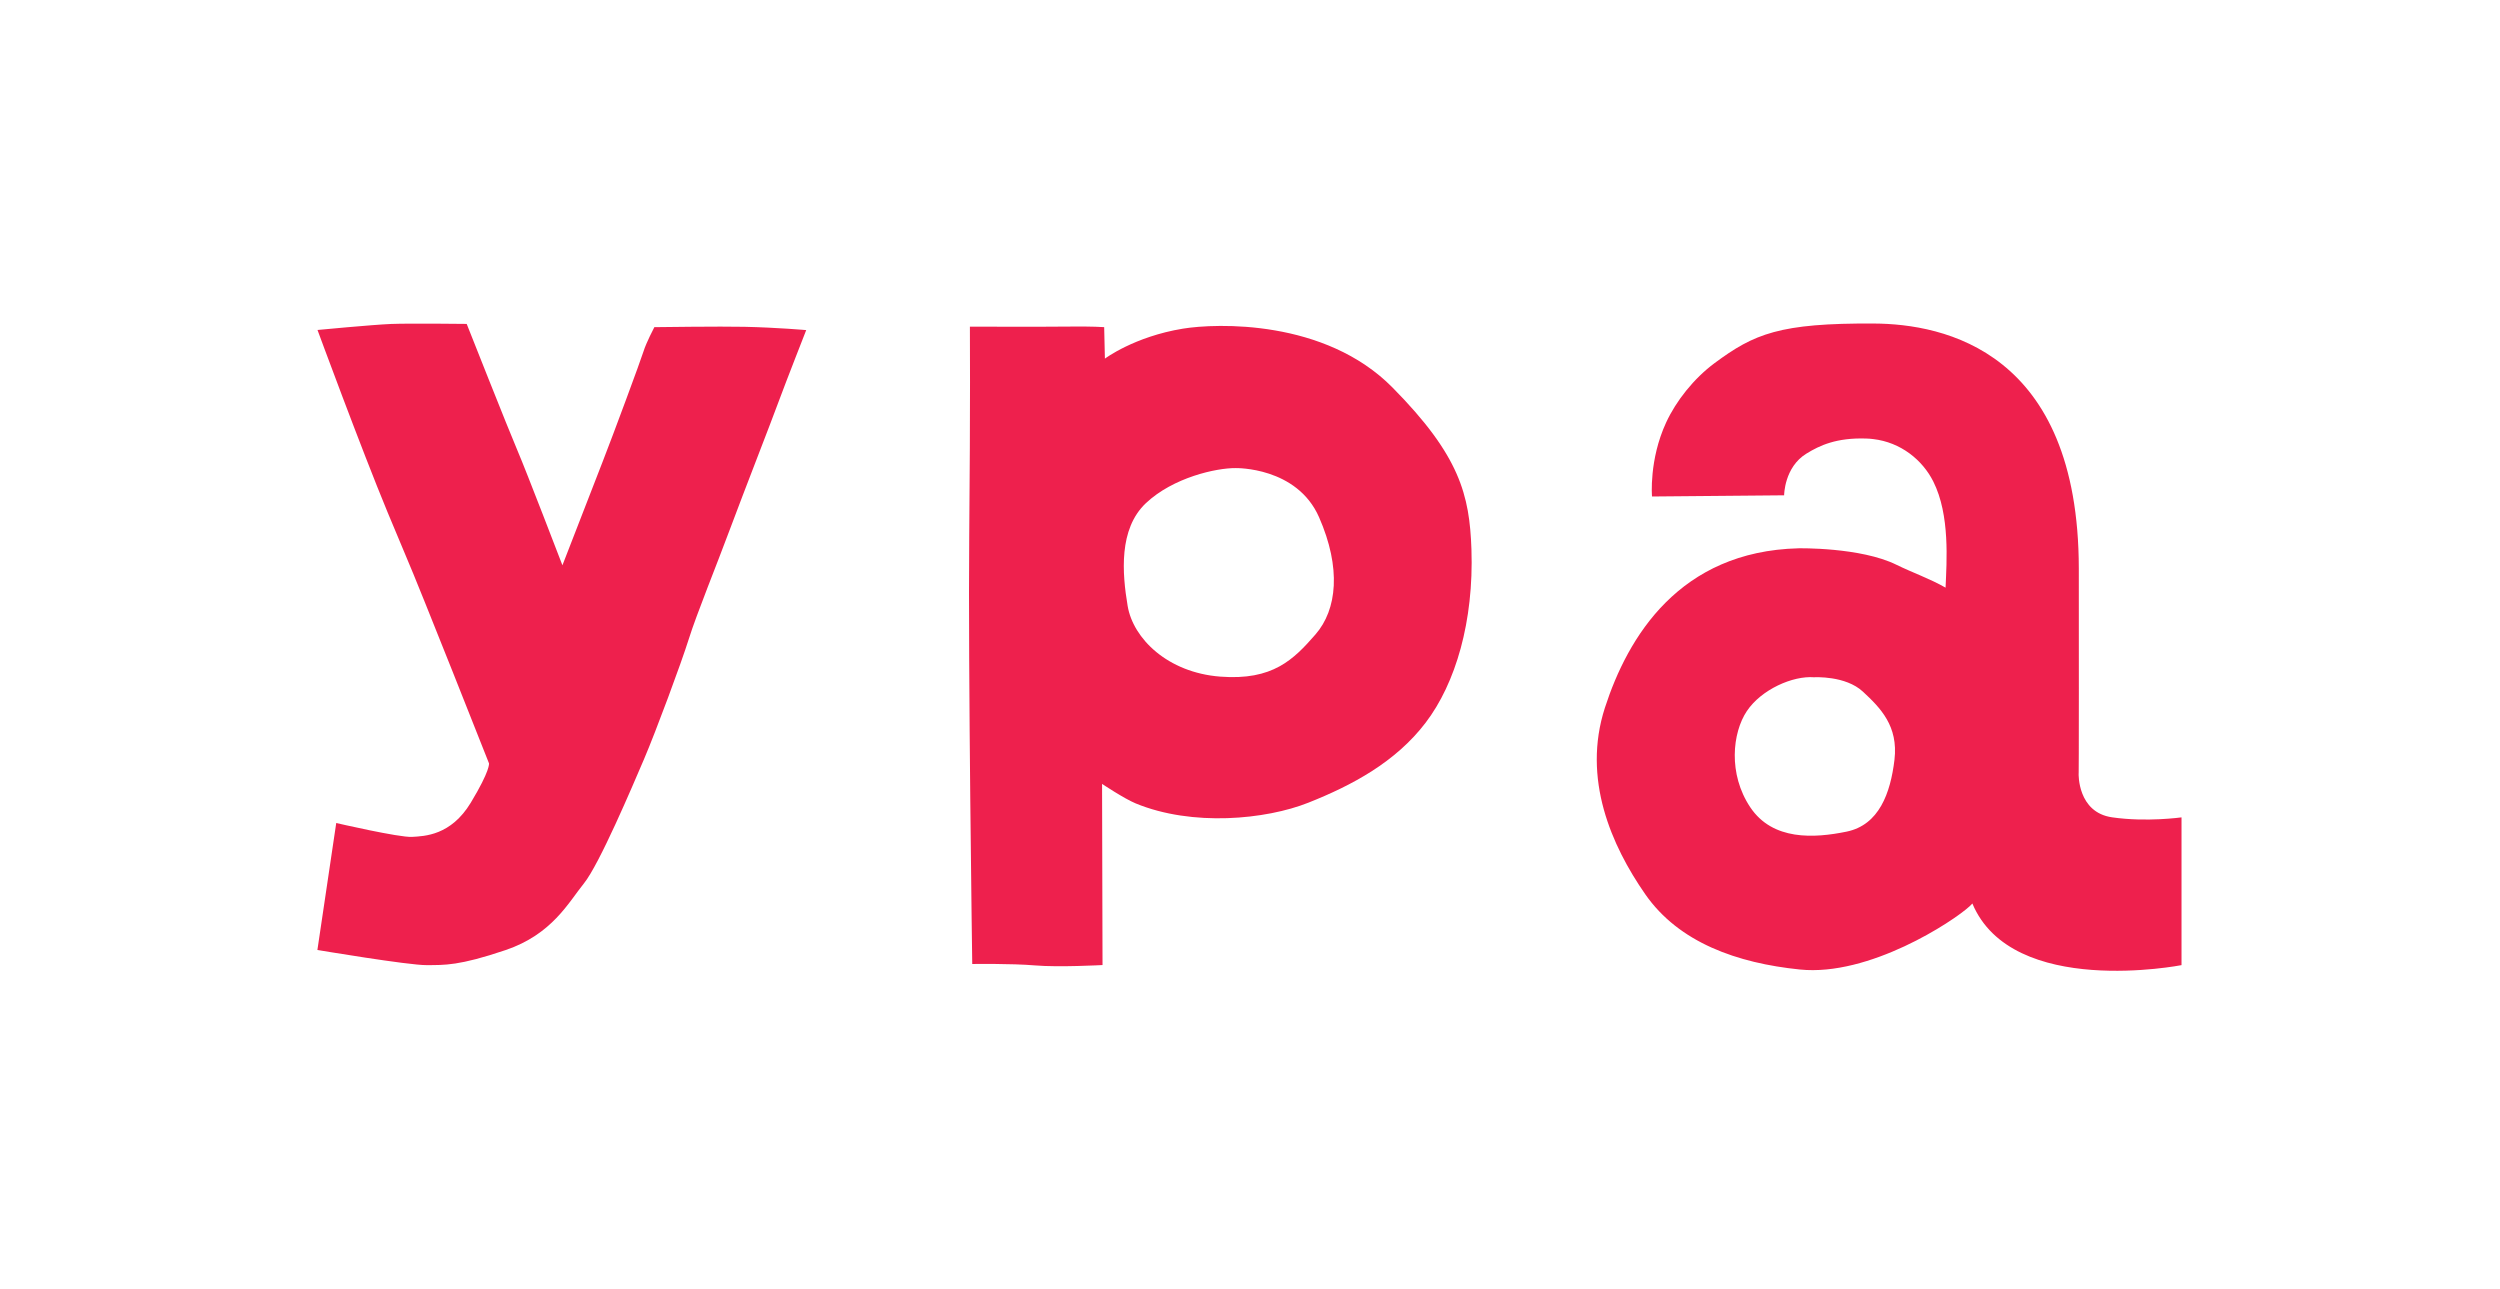
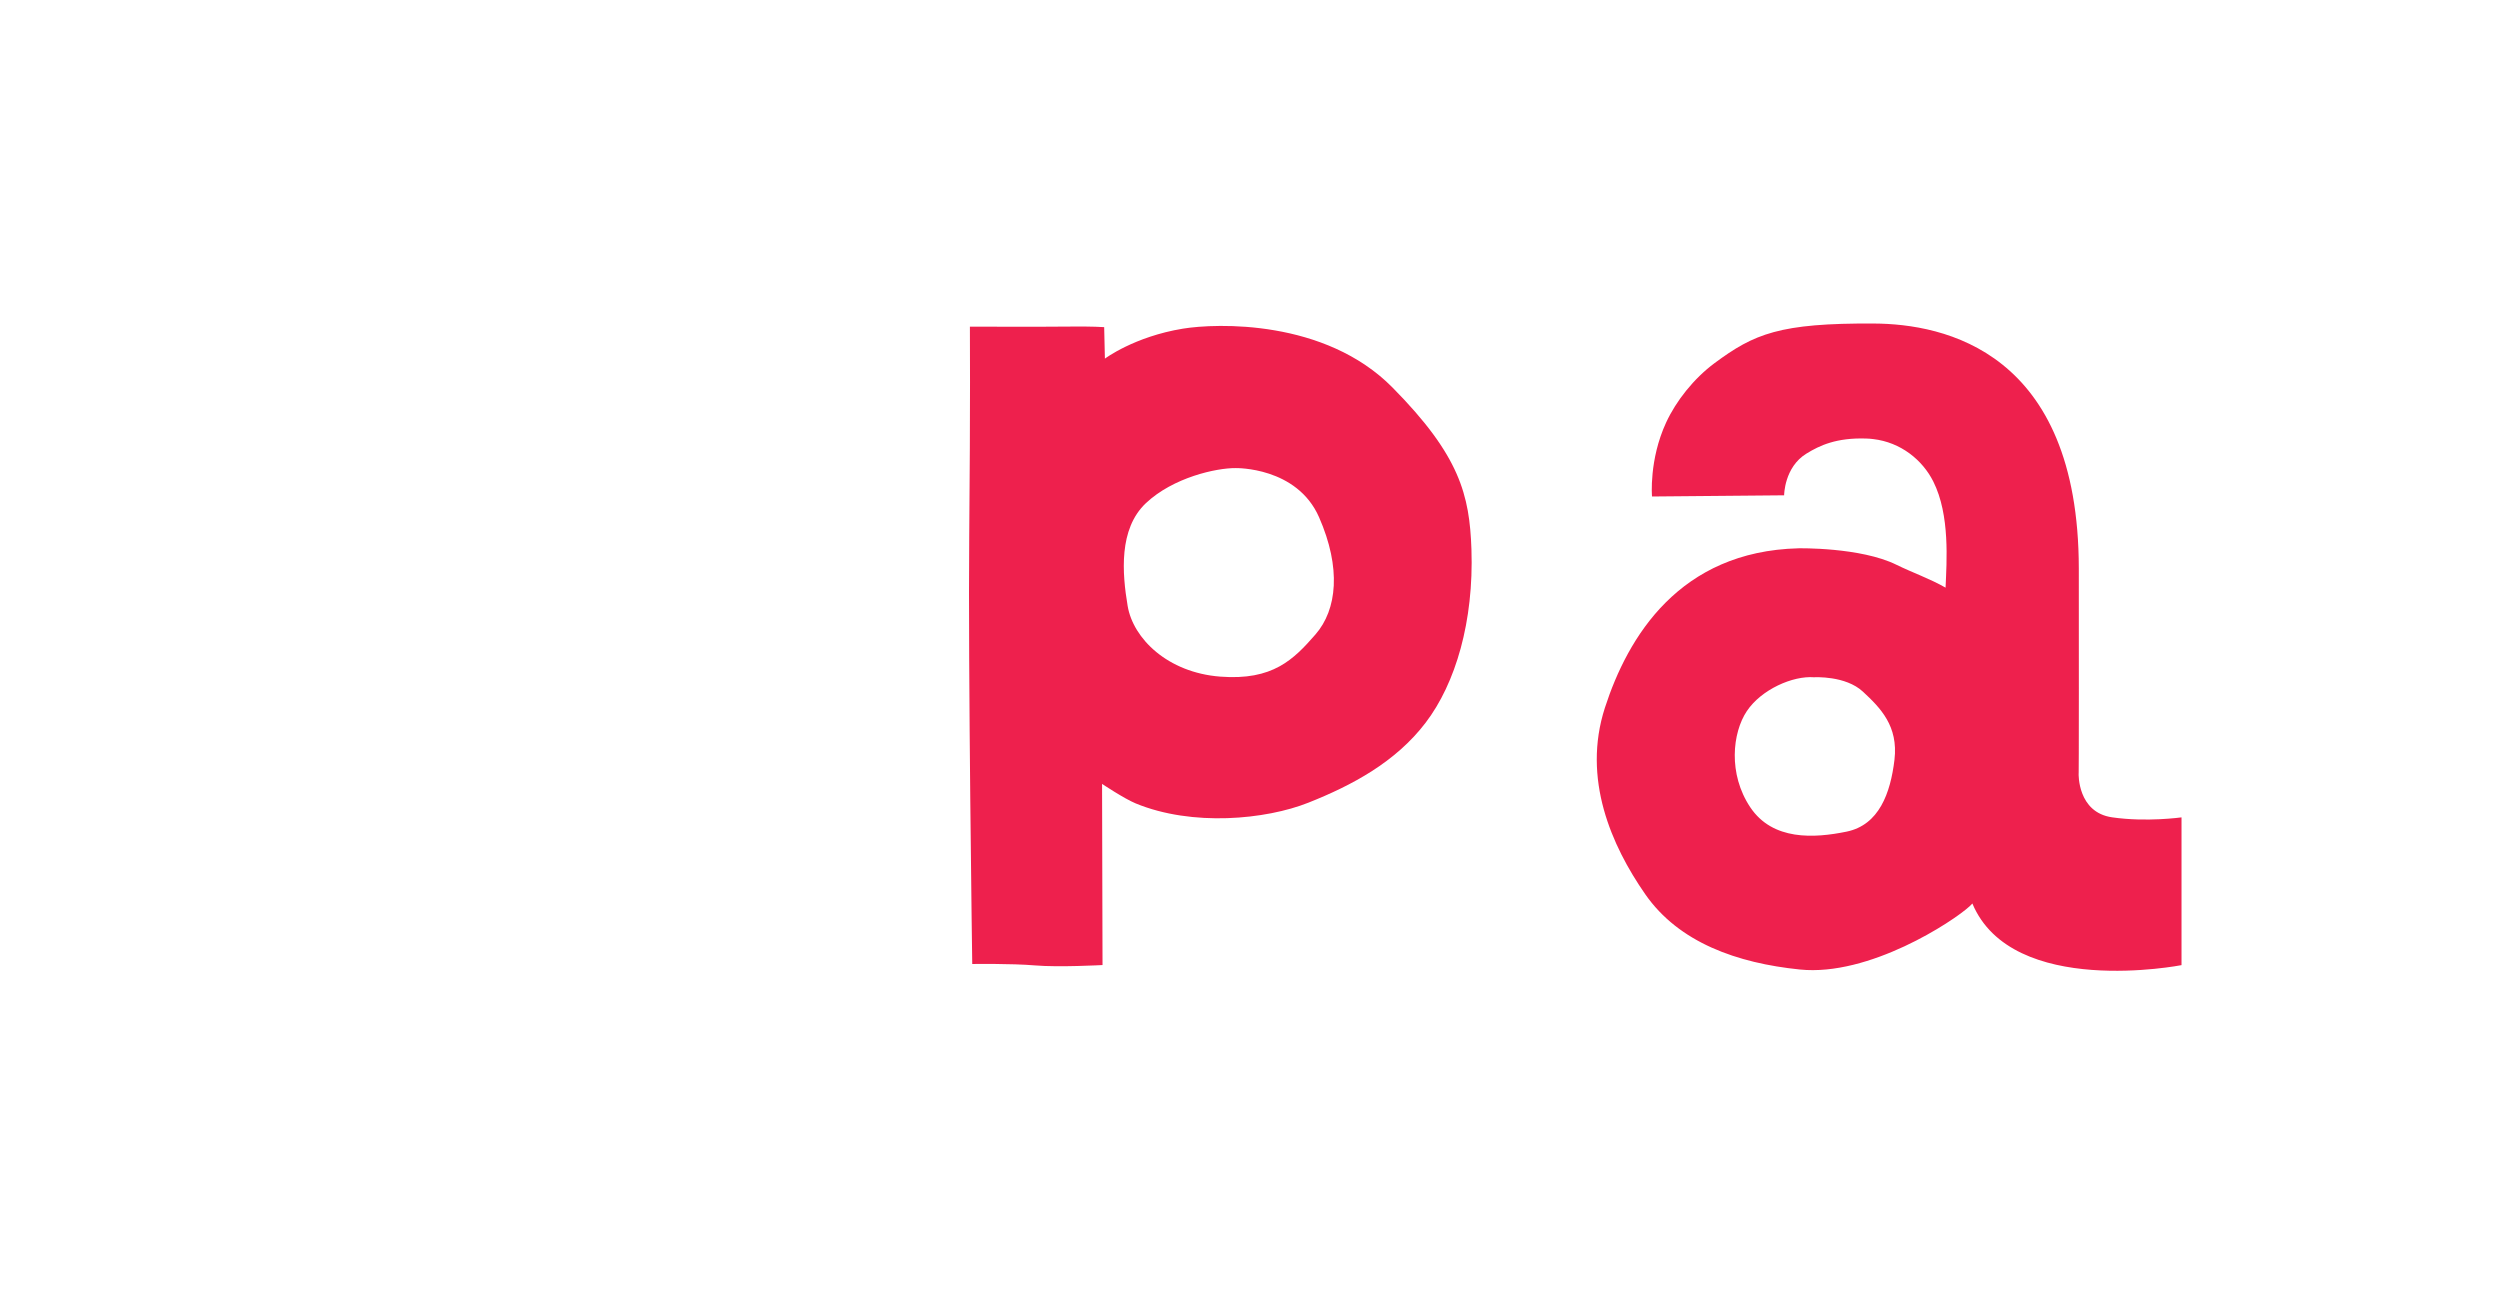
<svg xmlns="http://www.w3.org/2000/svg" width="97" height="50" viewBox="0 0 97 50" fill="none">
  <path d="M81.948 31.712C80.602 31.519 80.651 30.02 80.651 30.02C80.651 30.02 80.665 30.53 80.658 22.065C80.651 13.618 75.415 12.568 72.709 12.553C69.051 12.532 68.062 12.949 66.524 14.09C65.716 14.69 65.033 15.557 64.647 16.391C63.974 17.846 64.098 19.264 64.098 19.264L69.224 19.218C69.224 19.218 69.226 18.127 70.091 17.599C70.61 17.279 71.26 16.979 72.4 17.015C72.496 17.017 72.587 17.024 72.678 17.036C73.749 17.16 74.593 17.846 75.013 18.685C75.665 19.983 75.53 21.791 75.488 22.801C74.882 22.453 74.2 22.217 73.58 21.912C72.185 21.226 69.782 21.274 69.782 21.274C65.162 21.391 63.161 24.706 62.27 27.462C61.38 30.218 62.525 32.81 63.834 34.694C65.143 36.578 67.41 37.369 69.834 37.617C72.524 37.893 75.773 35.759 76.422 35.163C76.458 35.13 76.493 35.094 76.528 35.056C78.07 38.739 84.643 37.447 84.643 37.447V31.714C84.643 31.712 83.294 31.907 81.948 31.712ZM73.506 29.475C73.351 30.778 72.907 32.007 71.65 32.267C70.39 32.526 68.782 32.622 67.913 31.326C67.043 30.03 67.216 28.427 67.779 27.588C68.343 26.75 69.56 26.212 70.39 26.278C70.39 26.278 71.606 26.205 72.283 26.838C72.961 27.467 73.658 28.17 73.506 29.475Z" fill="#EE204D" />
-   <path d="M12.319 12.803C12.319 12.803 14.455 12.599 15.171 12.57C15.902 12.541 18.108 12.568 18.108 12.568C18.108 12.568 19.738 16.691 20.079 17.484C20.42 18.277 21.822 21.933 21.822 21.933C21.822 21.933 22.963 18.994 23.381 17.918C23.802 16.841 24.863 13.975 24.968 13.635C25.073 13.294 25.389 12.694 25.389 12.694C25.389 12.694 27.979 12.658 28.89 12.68C30.162 12.708 31.281 12.808 31.281 12.808C31.281 12.808 30.498 14.804 30.215 15.571C29.935 16.338 28.848 19.12 28.331 20.509C27.815 21.898 27.025 23.837 26.728 24.785C26.431 25.733 25.447 28.381 24.992 29.446C24.536 30.511 23.255 33.534 22.657 34.275C22.058 35.015 21.423 36.252 19.614 36.864C17.805 37.476 17.248 37.443 16.554 37.447C15.86 37.455 12.315 36.859 12.315 36.859L13.046 31.933C13.046 31.933 15.493 32.5 15.984 32.471C16.475 32.443 17.496 32.417 18.265 31.147C19.034 29.875 18.973 29.618 18.973 29.618C18.973 29.618 16.299 22.846 15.748 21.572C15.619 21.271 15.36 20.654 15.042 19.885C14.004 17.379 12.319 12.803 12.319 12.803Z" fill="#EE204D" />
  <path d="M54.025 15.032C51.407 12.383 47.196 12.54 45.896 12.752C44.005 13.062 42.87 13.915 42.87 13.915L42.842 12.693C42.842 12.693 42.376 12.659 41.483 12.671C40.602 12.683 37.632 12.674 37.632 12.674C37.632 12.674 37.653 15.732 37.606 20.823C37.559 25.913 37.723 37.403 37.723 37.403C37.723 37.403 39.235 37.38 40.158 37.458C41.081 37.537 42.778 37.444 42.778 37.444L42.76 30.415C42.76 30.415 43.615 30.986 44.064 31.172C46.263 32.08 49.117 31.799 50.76 31.146C52.455 30.474 54.151 29.569 55.315 28.04C56.479 26.513 57.187 24.107 57.092 21.311C57.019 19.212 56.645 17.681 54.025 15.032ZM51.038 24.619C50.194 25.587 49.386 26.411 47.345 26.253C45.305 26.096 43.966 24.777 43.753 23.512C43.54 22.247 43.4 20.525 44.459 19.524C45.518 18.524 47.196 18.155 47.944 18.162C47.944 18.162 50.321 18.107 51.181 20.072C52.043 22.037 51.884 23.652 51.038 24.619Z" fill="#EE204D" />
</svg>